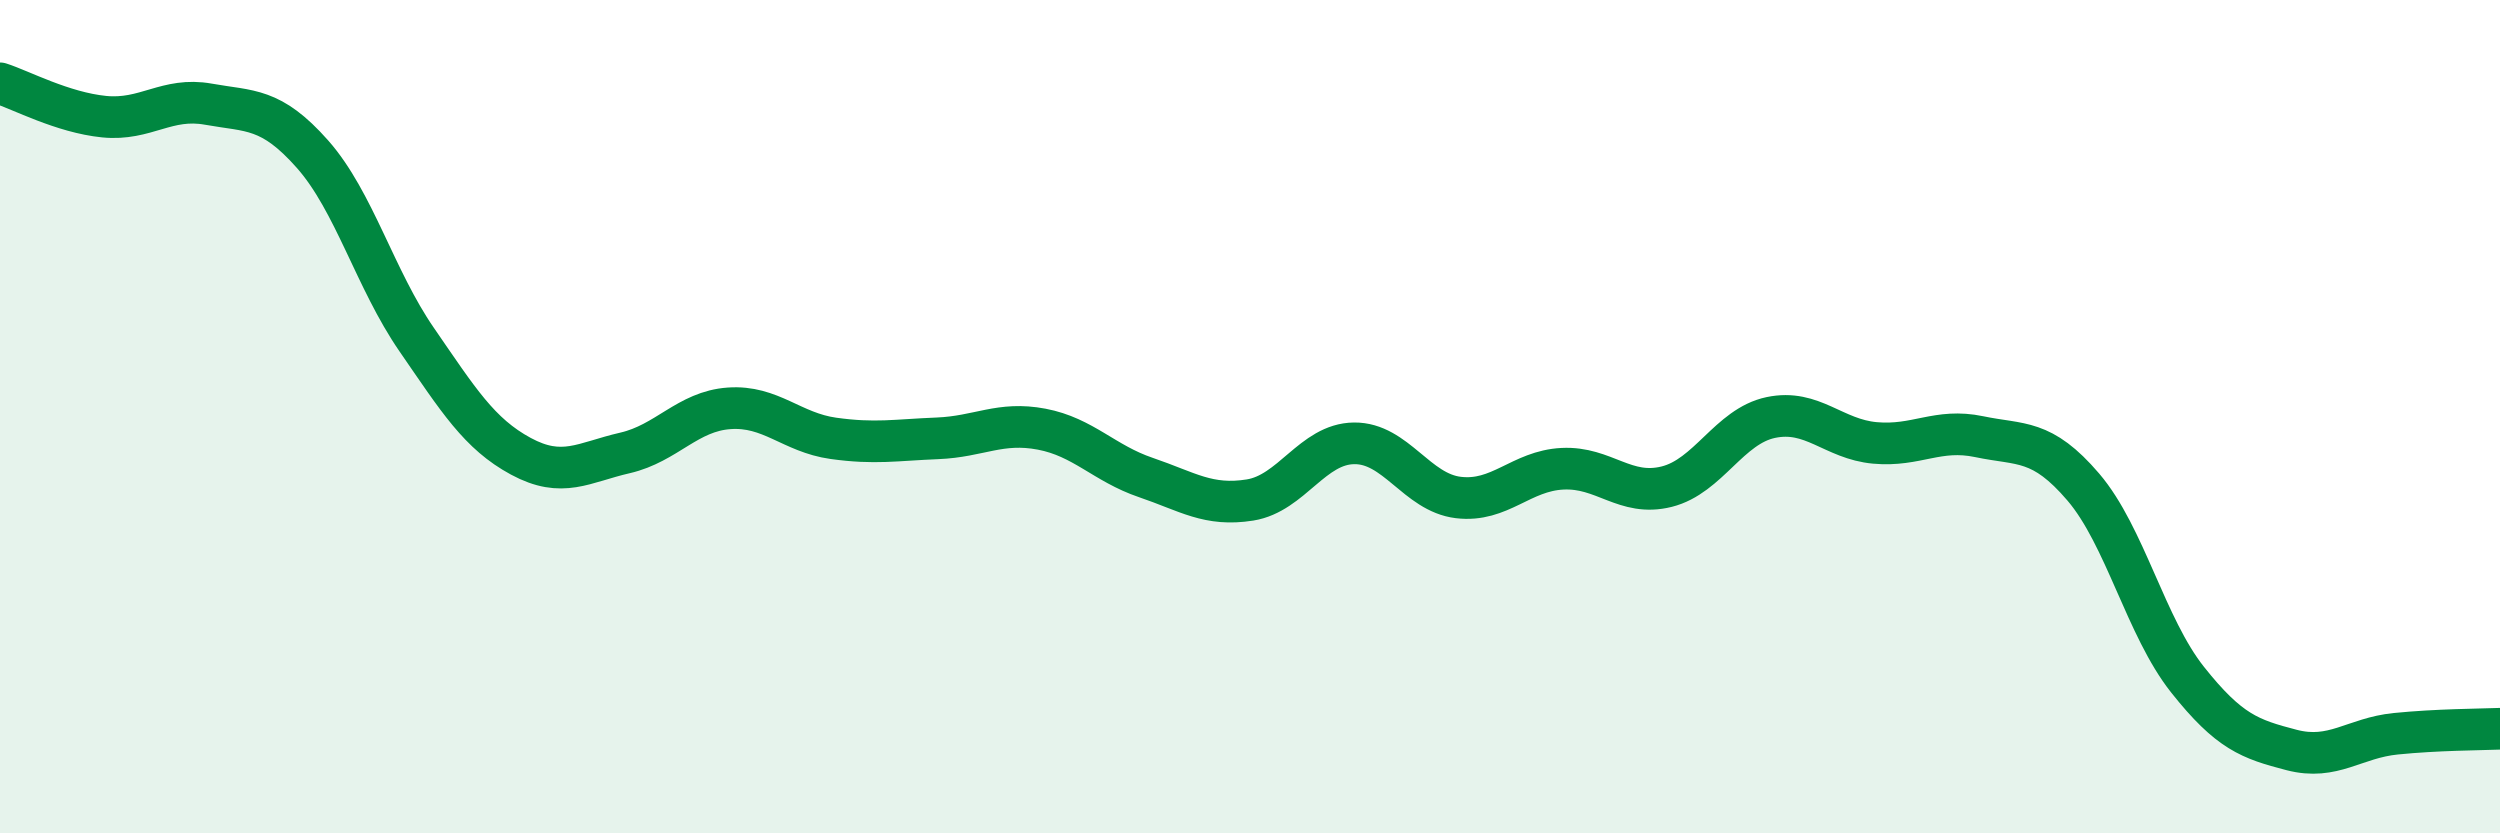
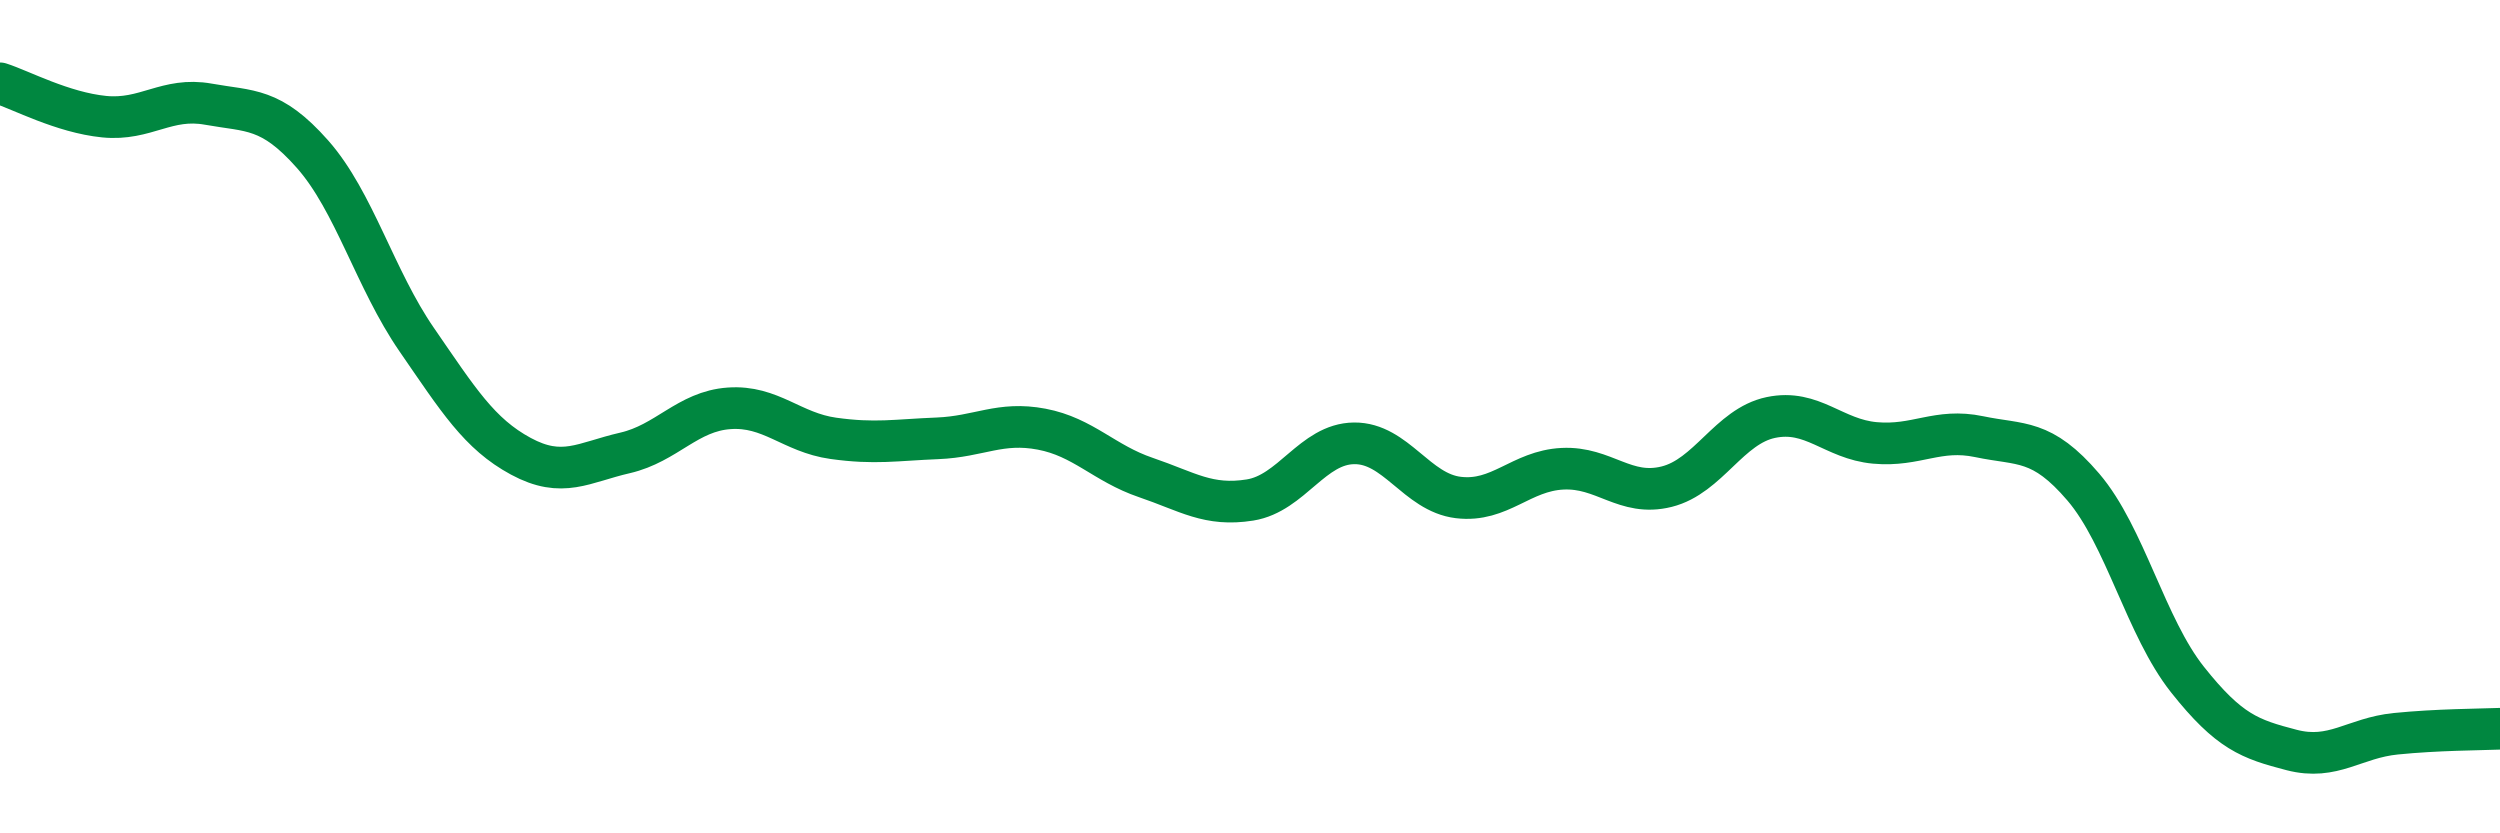
<svg xmlns="http://www.w3.org/2000/svg" width="60" height="20" viewBox="0 0 60 20">
-   <path d="M 0,2 C 0.5,2.16 1.5,2.7 2.5,2.8 C 3.5,2.9 4,2.32 5,2.5 C 6,2.68 6.5,2.57 7.5,3.7 C 8.5,4.83 9,6.7 10,8.15 C 11,9.6 11.5,10.41 12.5,10.95 C 13.5,11.49 14,11.1 15,10.87 C 16,10.64 16.5,9.87 17.5,9.8 C 18.5,9.73 19,10.38 20,10.52 C 21,10.66 21.5,10.56 22.5,10.52 C 23.5,10.48 24,10.11 25,10.3 C 26,10.49 26.5,11.12 27.5,11.46 C 28.5,11.8 29,12.16 30,12 C 31,11.84 31.5,10.65 32.5,10.64 C 33.5,10.63 34,11.82 35,11.94 C 36,12.06 36.5,11.3 37.5,11.25 C 38.5,11.2 39,11.93 40,11.68 C 41,11.43 41.5,10.23 42.5,10.02 C 43.5,9.81 44,10.54 45,10.63 C 46,10.72 46.5,10.27 47.5,10.48 C 48.5,10.69 49,10.52 50,11.69 C 51,12.86 51.5,15.05 52.5,16.31 C 53.5,17.57 54,17.74 55,18 C 56,18.26 56.5,17.71 57.5,17.61 C 58.5,17.51 59.5,17.51 60,17.49L60 20L0 20Z" fill="#008740" opacity="0.1" stroke-linecap="round" stroke-linejoin="round" />
  <path d="M 0,2 C 0.5,2.16 1.5,2.7 2.5,2.8 C 3.5,2.9 4,2.32 5,2.5 C 6,2.68 6.5,2.57 7.5,3.7 C 8.5,4.83 9,6.7 10,8.15 C 11,9.6 11.5,10.41 12.5,10.95 C 13.5,11.49 14,11.1 15,10.87 C 16,10.64 16.5,9.87 17.5,9.8 C 18.5,9.73 19,10.38 20,10.52 C 21,10.66 21.5,10.56 22.5,10.52 C 23.5,10.48 24,10.11 25,10.3 C 26,10.49 26.5,11.12 27.5,11.46 C 28.5,11.8 29,12.16 30,12 C 31,11.84 31.5,10.65 32.5,10.64 C 33.5,10.63 34,11.82 35,11.94 C 36,12.06 36.5,11.3 37.5,11.25 C 38.5,11.2 39,11.93 40,11.68 C 41,11.43 41.5,10.23 42.5,10.02 C 43.5,9.81 44,10.54 45,10.63 C 46,10.72 46.5,10.27 47.5,10.48 C 48.5,10.69 49,10.52 50,11.69 C 51,12.86 51.5,15.05 52.5,16.31 C 53.5,17.57 54,17.74 55,18 C 56,18.26 56.5,17.71 57.5,17.61 C 58.5,17.51 59.5,17.51 60,17.49" stroke="#008740" stroke-width="1" fill="none" stroke-linecap="round" stroke-linejoin="round" />
</svg>